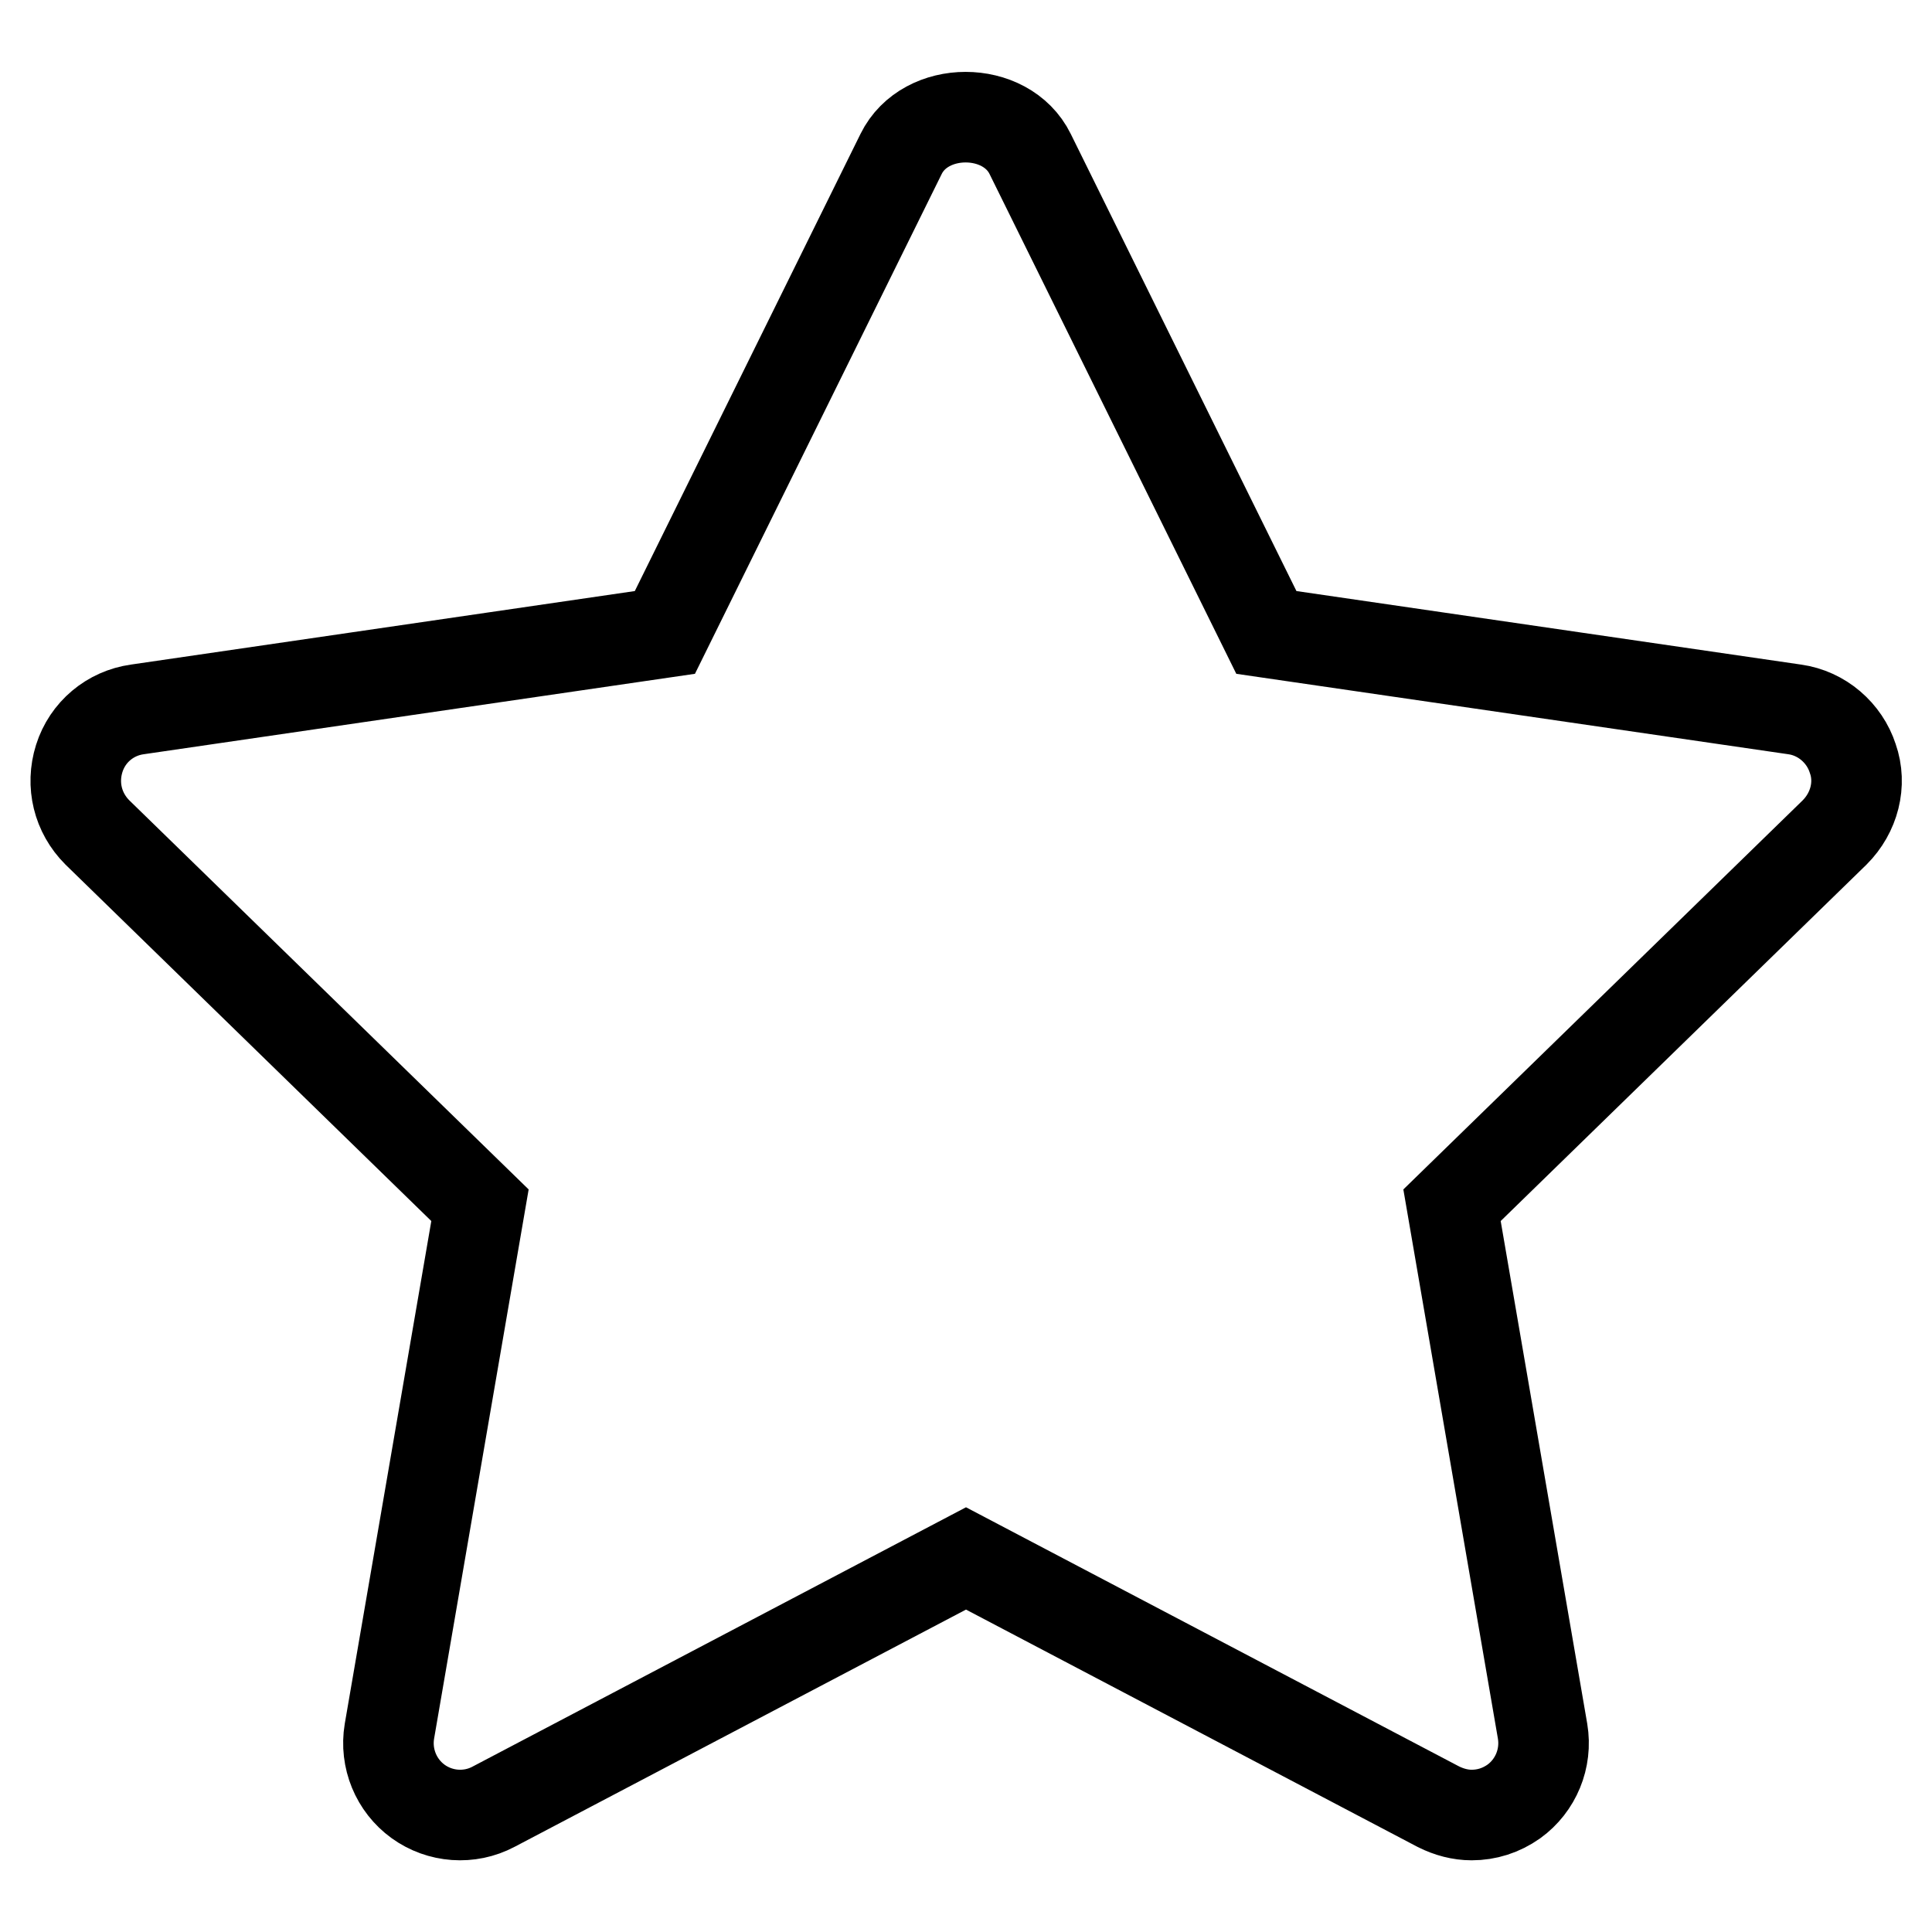
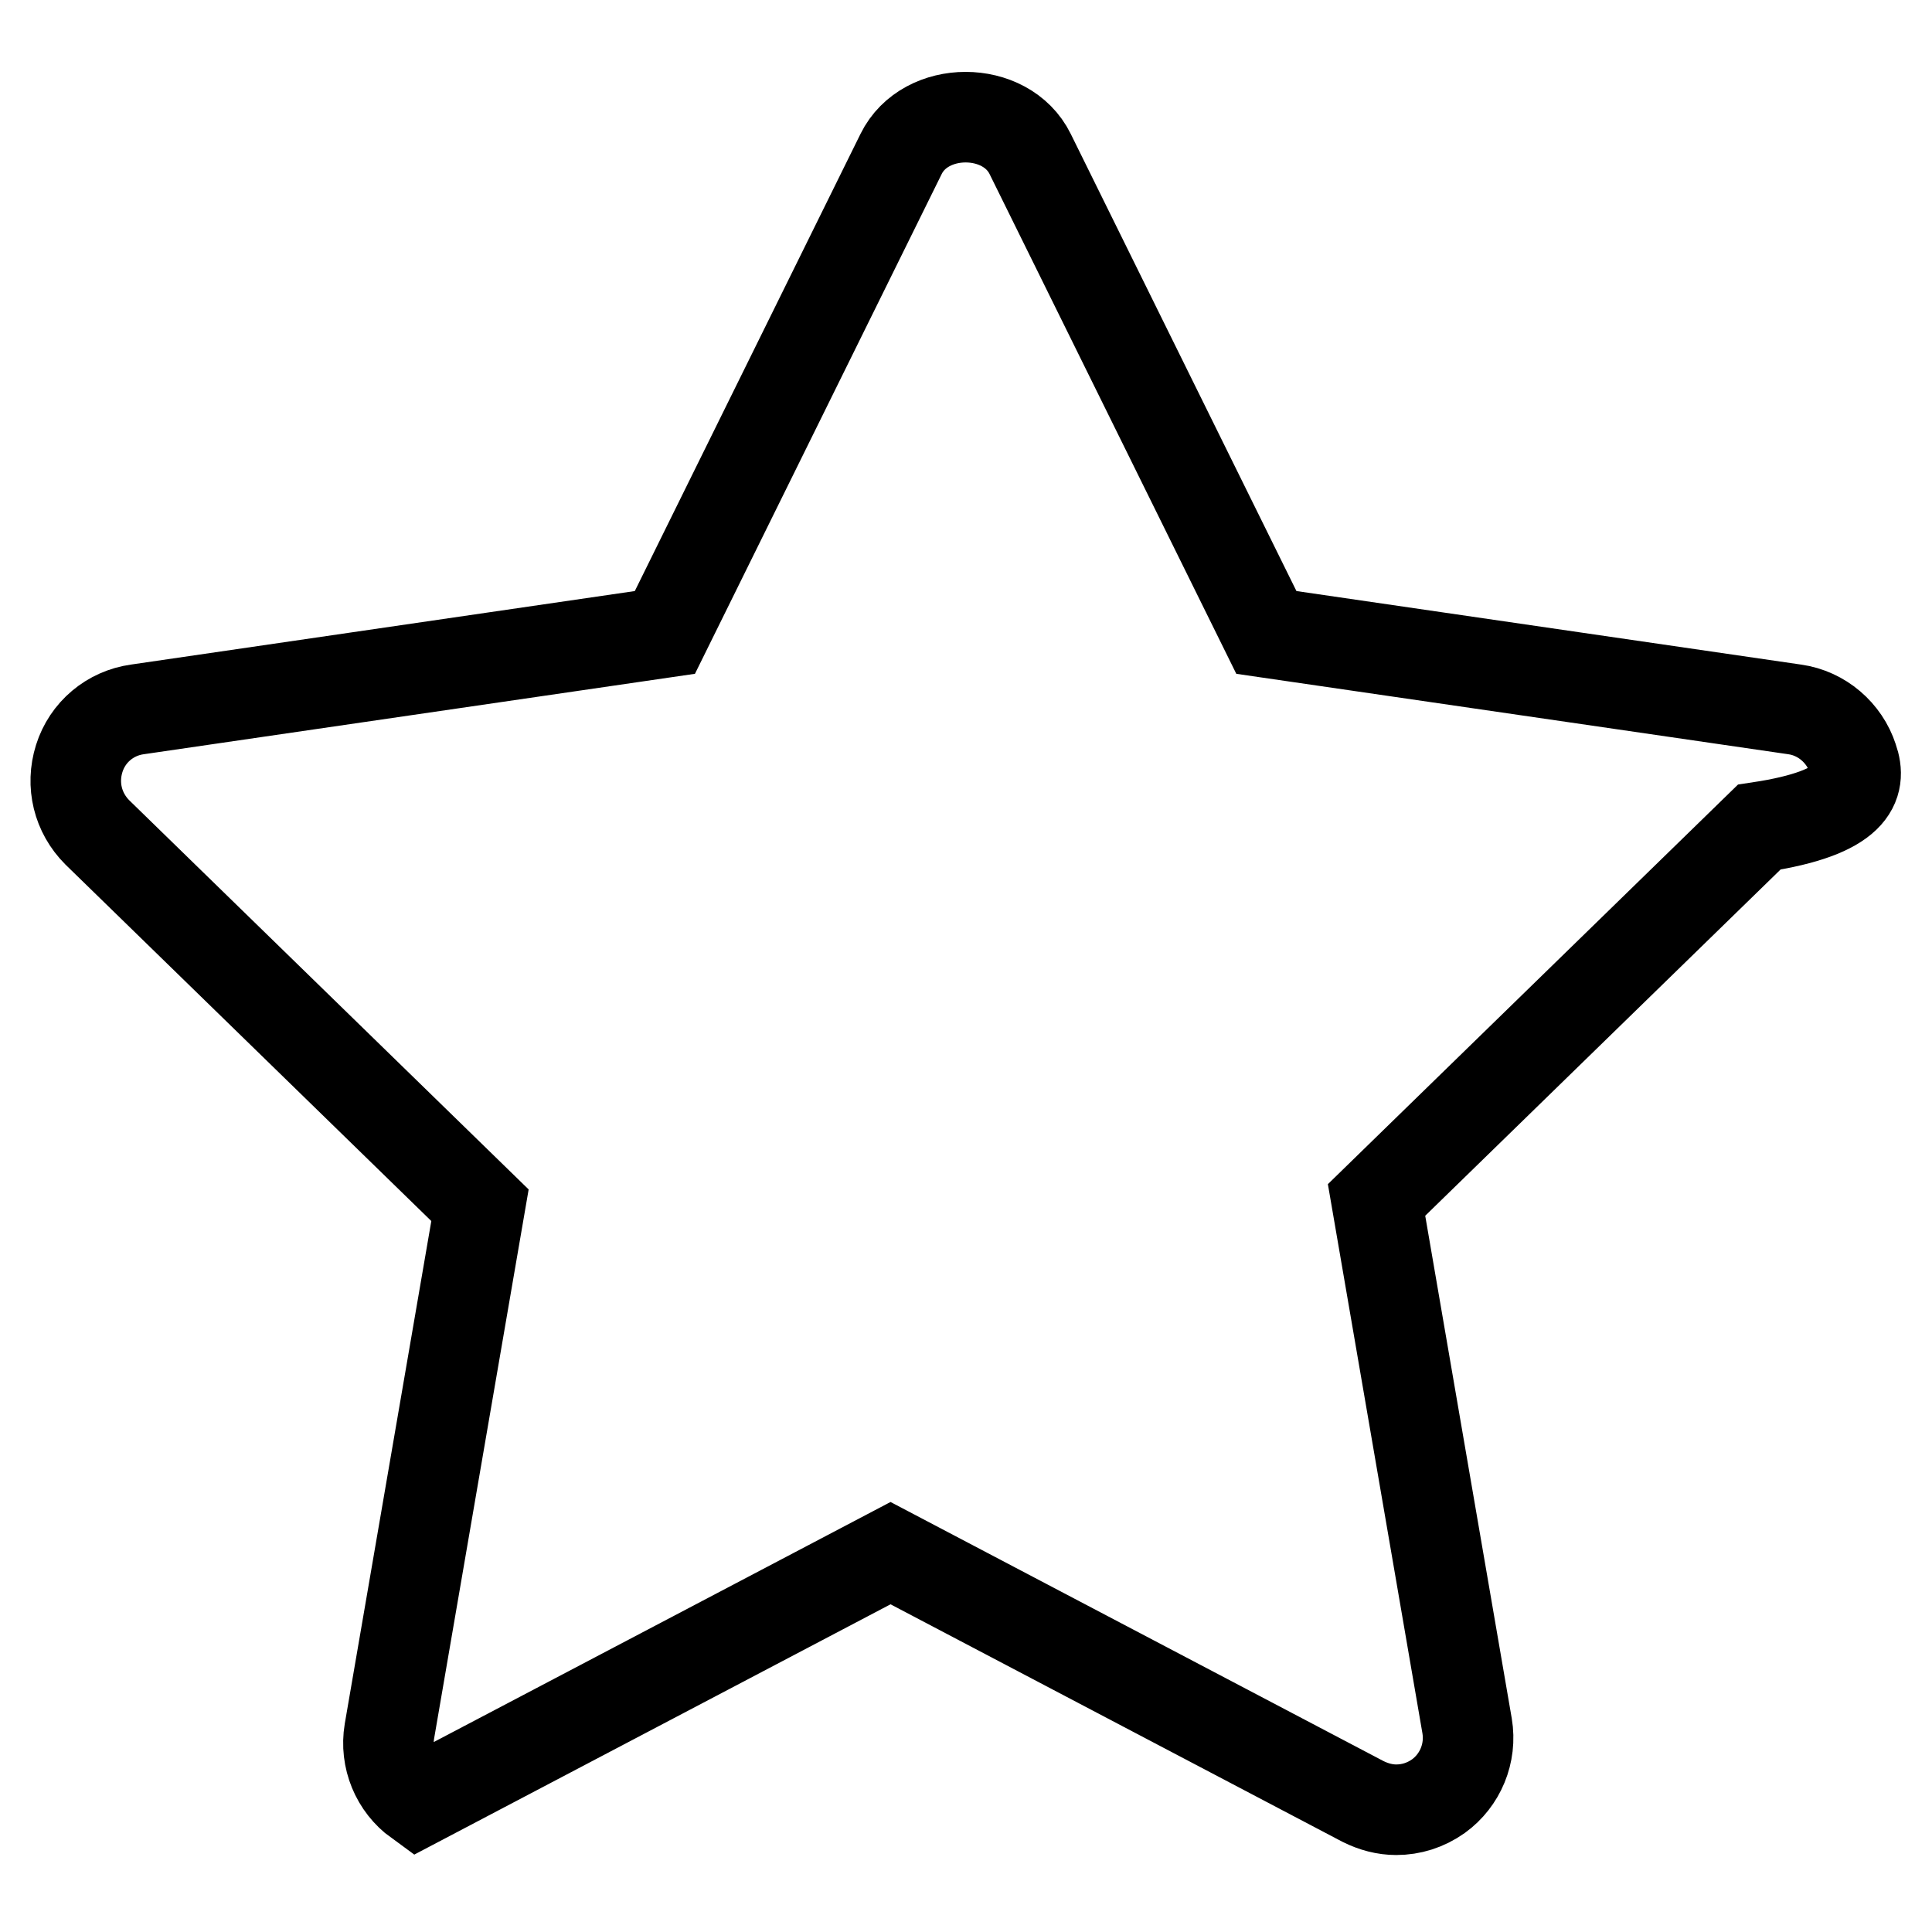
<svg xmlns="http://www.w3.org/2000/svg" version="1.1" x="0px" y="0px" viewBox="0 0 256 256" enable-background="new 0 0 256 256" xml:space="preserve">
  <g>
-     <path stroke-width="12" fill-opacity="0" stroke="#000000" d="M245.5,100.5c-1.1-3.4-4.1-6-7.7-6.5l-70-10.2l-31.3-63.4c-3.2-6.5-13.9-6.5-17.1,0L88.1,83.8L18.2,94 c-3.6,0.5-6.6,3-7.7,6.5c-1.1,3.5-0.2,7.2,2.4,9.8l50.7,49.4l-12,69.7c-0.6,3.6,0.9,7.2,3.8,9.3c2.9,2.1,6.8,2.4,10,0.7l62.6-32.9 l62.6,32.9c1.4,0.7,2.9,1.1,4.4,1.1c2,0,3.9-0.6,5.6-1.8c2.9-2.1,4.4-5.7,3.8-9.3l-12-69.7l50.7-49.4 C245.7,107.7,246.7,103.9,245.5,100.5z" />
+     <path stroke-width="12" fill-opacity="0" stroke="#000000" d="M245.5,100.5c-1.1-3.4-4.1-6-7.7-6.5l-70-10.2l-31.3-63.4c-3.2-6.5-13.9-6.5-17.1,0L88.1,83.8L18.2,94 c-3.6,0.5-6.6,3-7.7,6.5c-1.1,3.5-0.2,7.2,2.4,9.8l50.7,49.4l-12,69.7c-0.6,3.6,0.9,7.2,3.8,9.3l62.6-32.9 l62.6,32.9c1.4,0.7,2.9,1.1,4.4,1.1c2,0,3.9-0.6,5.6-1.8c2.9-2.1,4.4-5.7,3.8-9.3l-12-69.7l50.7-49.4 C245.7,107.7,246.7,103.9,245.5,100.5z" />
  </g>
</svg>